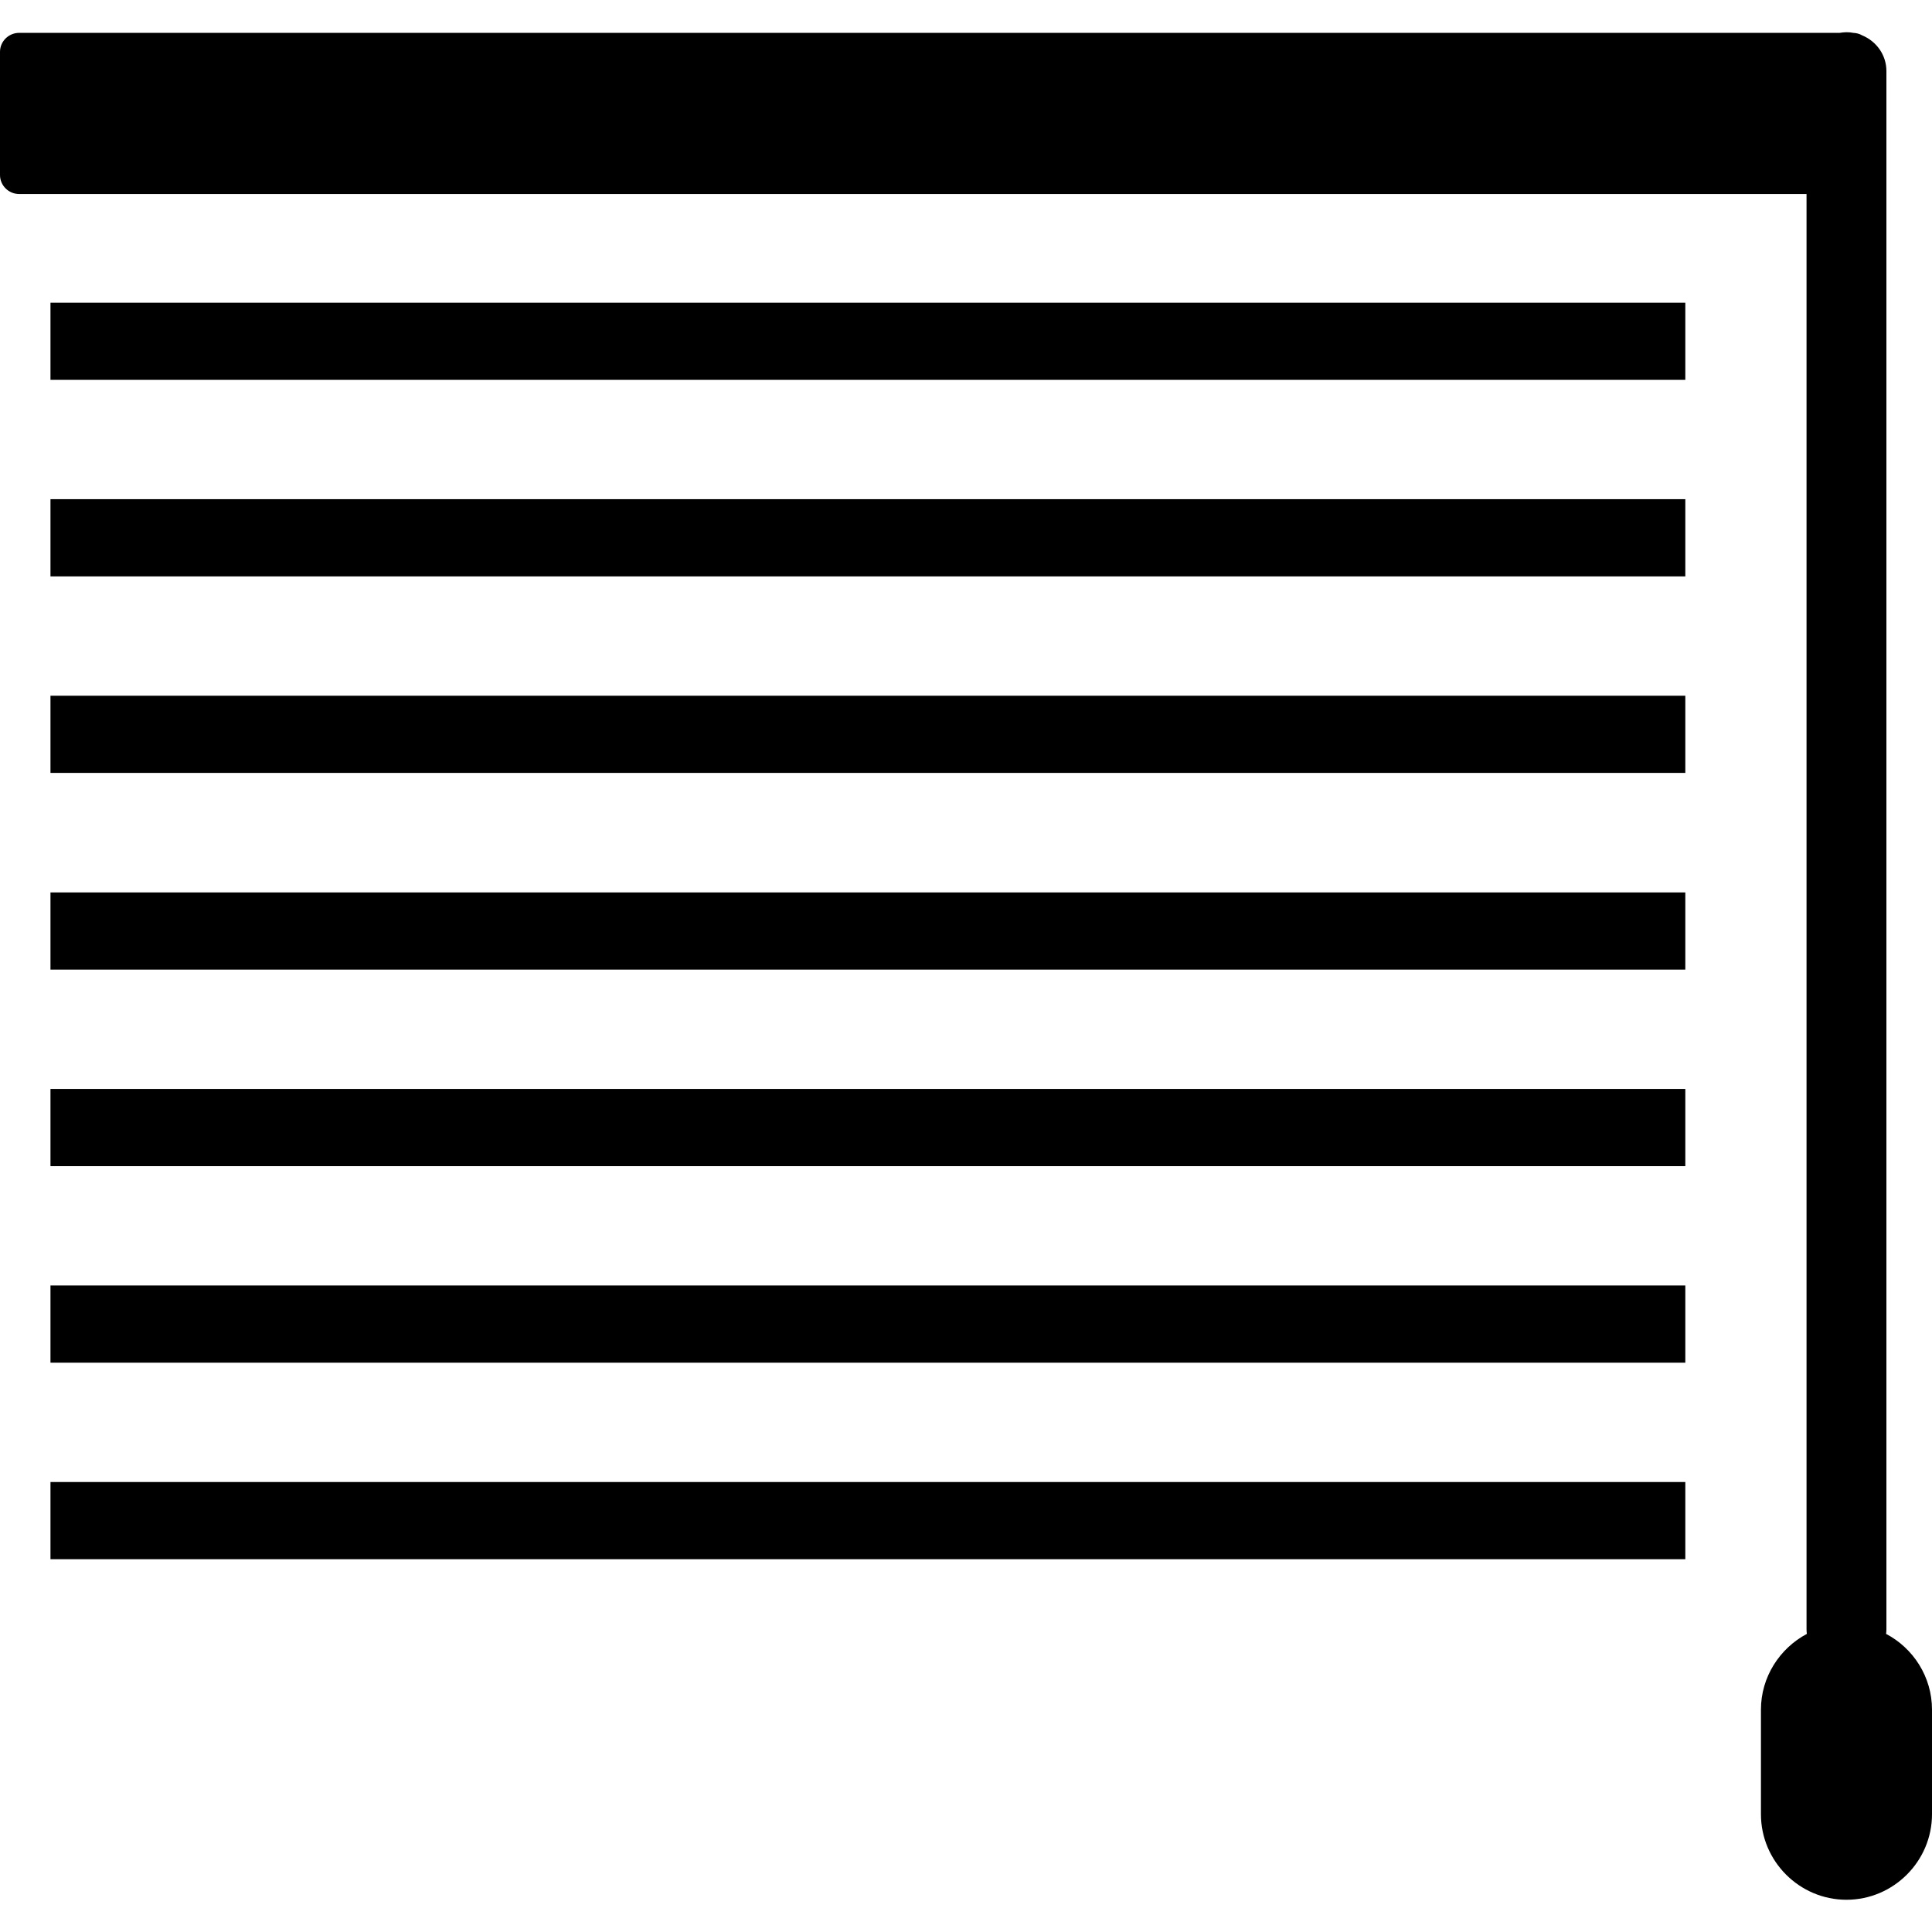
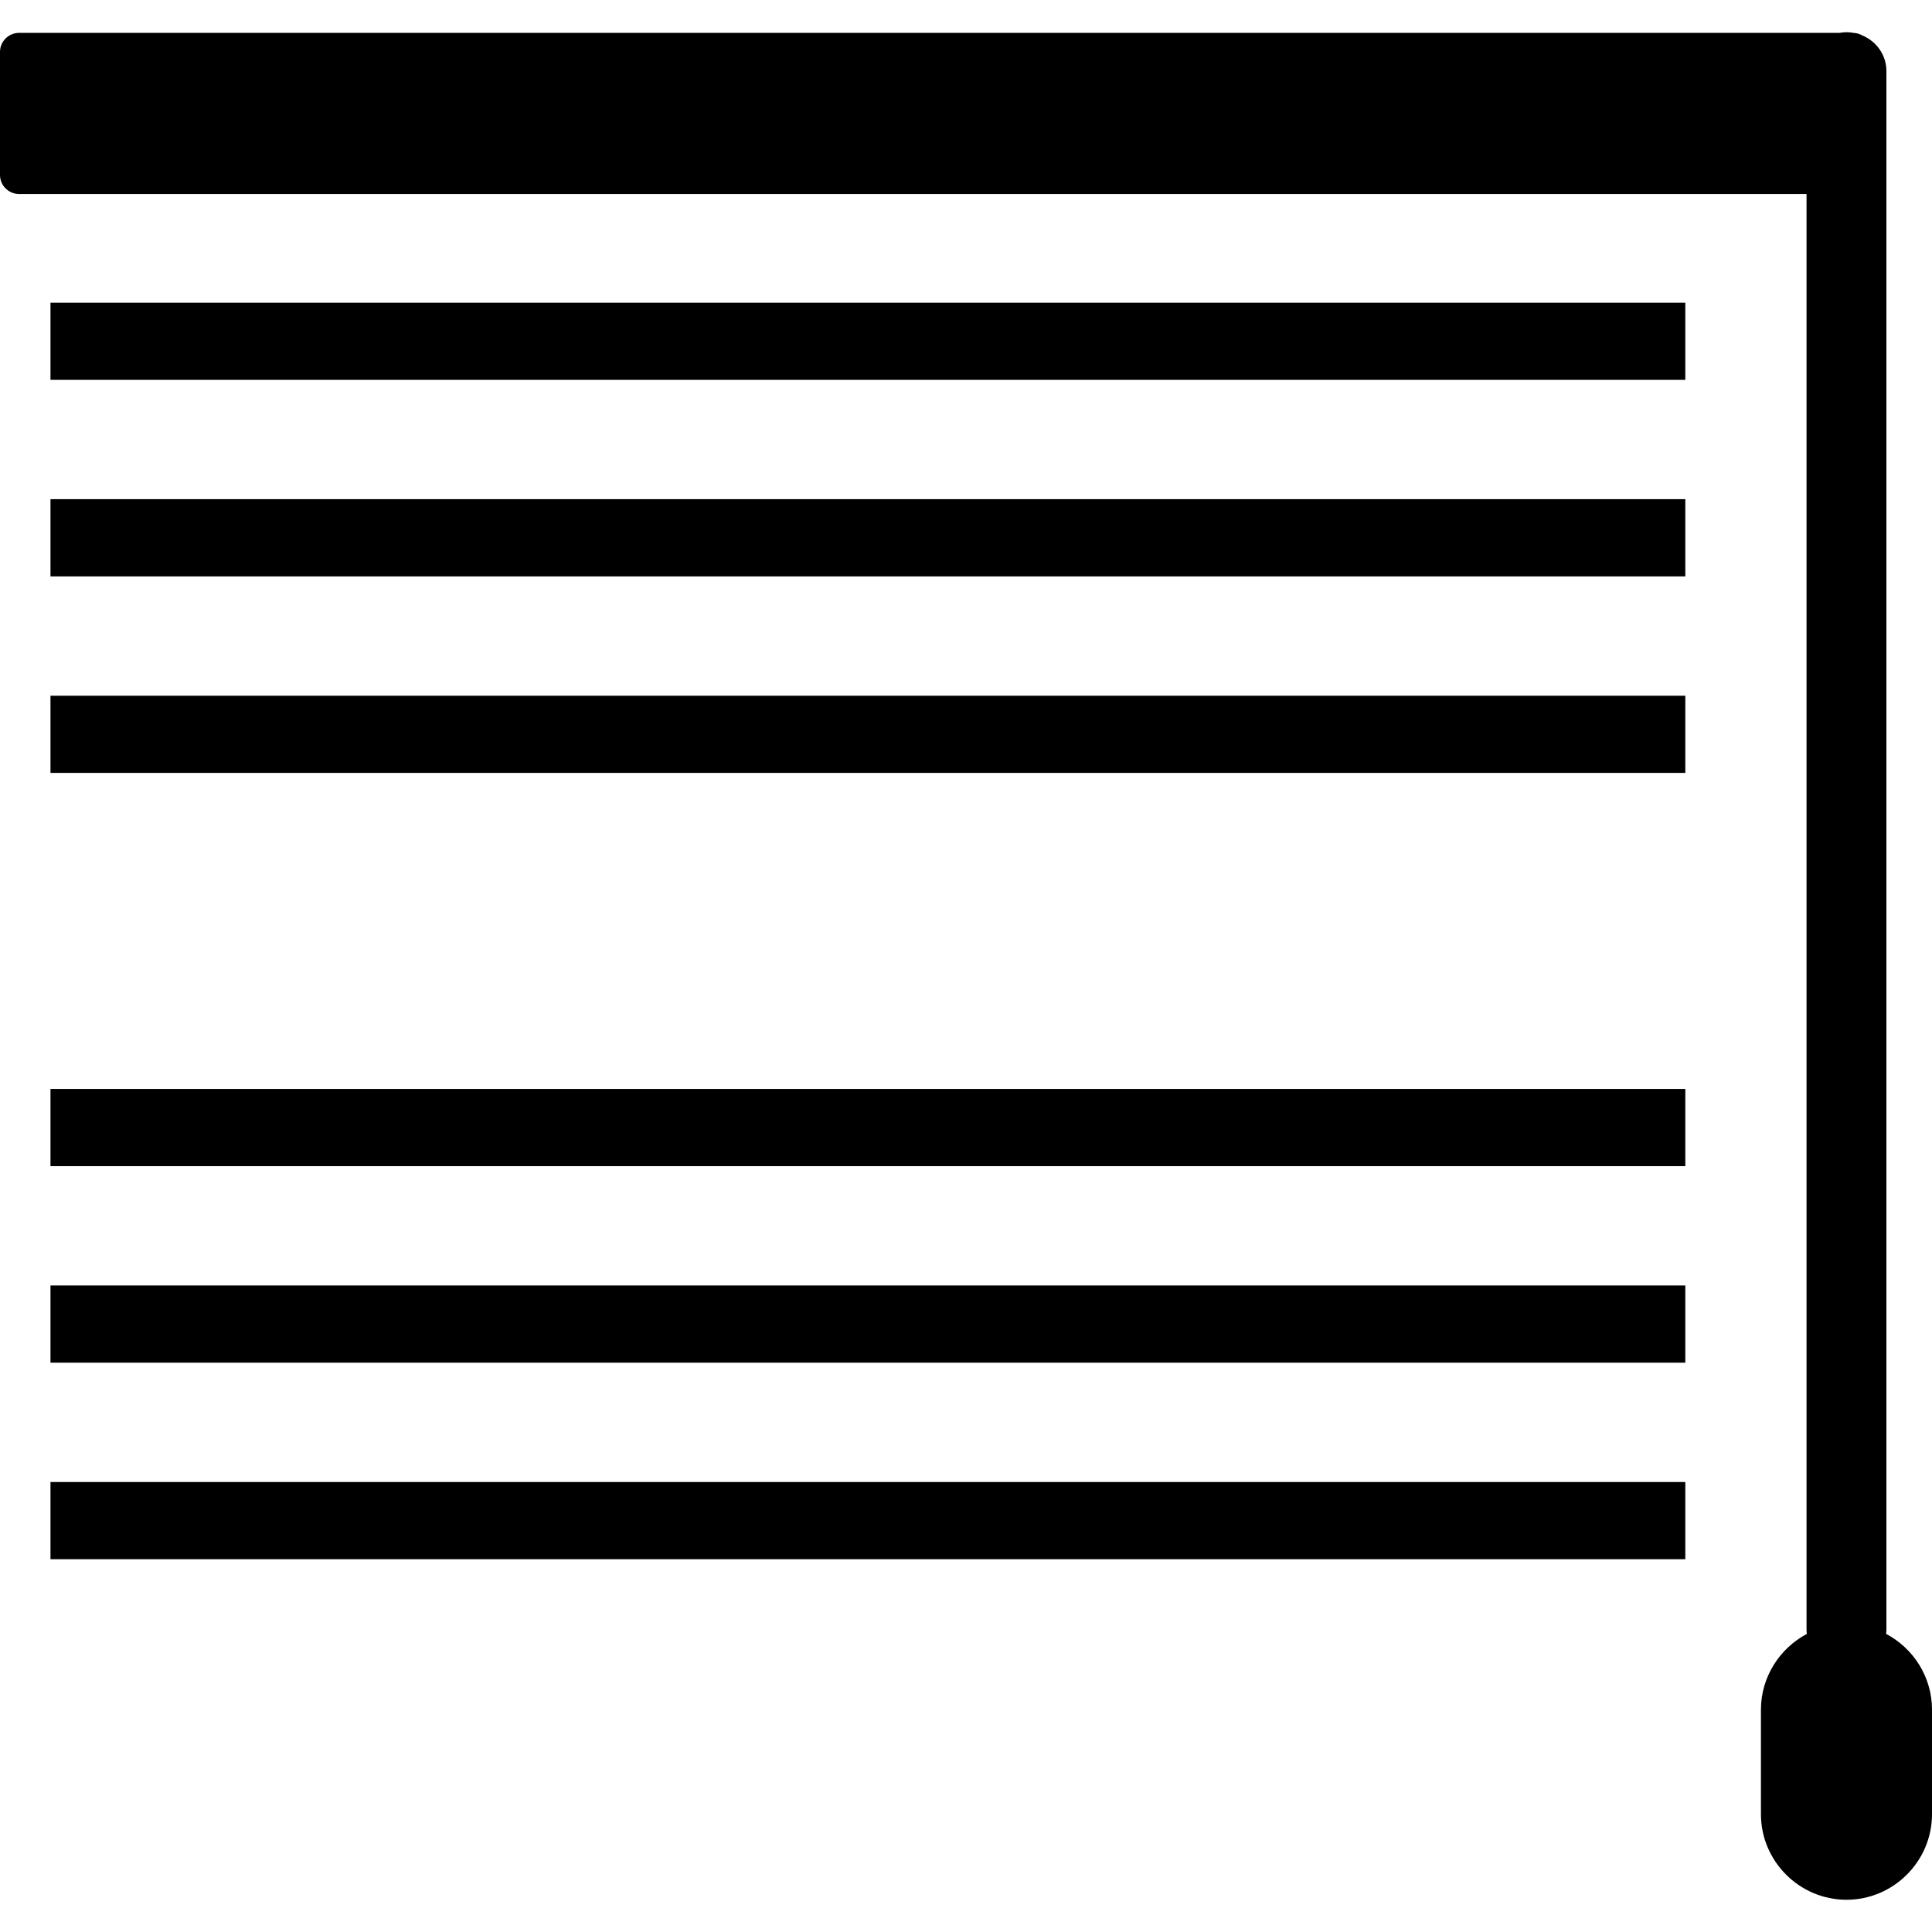
<svg xmlns="http://www.w3.org/2000/svg" fill="#000000" width="800px" height="800px" viewBox="0 -2.05 122.88 122.88" version="1.1" id="Layer_1" style="enable-background:new 0 0 122.88 118.77" xml:space="preserve">
  <style type="text/css">


	.st0{fill-rule:evenodd;clip-rule:evenodd;}


</style>
  <g>
-     <path class="st0" d="M1.22,0.04h115.79c0.14-0.02,0.28-0.04,0.43-0.04c0.15,0,0.29,0.01,0.43,0.04c0.21,0.01,0.4,0.06,0.57,0.16 c0.91,0.38,1.54,1.25,1.54,2.27v99.12c0,0.09-0.01,0.19-0.02,0.28c1.73,0.91,2.92,2.73,2.92,4.82v6.65c0,2.99-2.45,5.44-5.44,5.44 l0,0c-2.99,0-5.44-2.45-5.44-5.44v-6.65c0-2.08,1.19-3.9,2.92-4.82c-0.01-0.09-0.02-0.18-0.02-0.28V10.29H1.22 C0.55,10.29,0,9.75,0,9.08V1.25C0,0.58,0.55,0.04,1.22,0.04L1.22,0.04z M3.21,92.21h103.98v4.91H3.21V92.21L3.21,92.21z M3.21,79.71h103.98v4.91H3.21V79.71L3.21,79.71z M3.21,67.21h103.98v4.91H3.21V67.21L3.21,67.21z M3.21,54.71h103.98v4.91H3.21 V54.71L3.21,54.71z M3.21,42.2h103.98v4.91H3.21V42.2L3.21,42.2z M3.21,29.7h103.98v4.91H3.21V29.7L3.21,29.7z M3.21,17.2h103.98 v4.91H3.21V17.2L3.21,17.2z" />
+     <path class="st0" d="M1.22,0.04h115.79c0.14-0.02,0.28-0.04,0.43-0.04c0.15,0,0.29,0.01,0.43,0.04c0.21,0.01,0.4,0.06,0.57,0.16 c0.91,0.38,1.54,1.25,1.54,2.27v99.12c0,0.09-0.01,0.19-0.02,0.28c1.73,0.91,2.92,2.73,2.92,4.82v6.65c0,2.99-2.45,5.44-5.44,5.44 l0,0c-2.99,0-5.44-2.45-5.44-5.44v-6.65c0-2.08,1.19-3.9,2.92-4.82c-0.01-0.09-0.02-0.18-0.02-0.28V10.29H1.22 C0.55,10.29,0,9.75,0,9.08V1.25C0,0.58,0.55,0.04,1.22,0.04L1.22,0.04z M3.21,92.21h103.98v4.91H3.21V92.21L3.21,92.21z M3.21,79.71h103.98v4.91H3.21V79.71L3.21,79.71z M3.21,67.21h103.98v4.91H3.21V67.21L3.21,67.21z M3.21,54.71v4.91H3.21 V54.71L3.21,54.71z M3.21,42.2h103.98v4.91H3.21V42.2L3.21,42.2z M3.21,29.7h103.98v4.91H3.21V29.7L3.21,29.7z M3.21,17.2h103.98 v4.91H3.21V17.2L3.21,17.2z" />
  </g>
</svg>